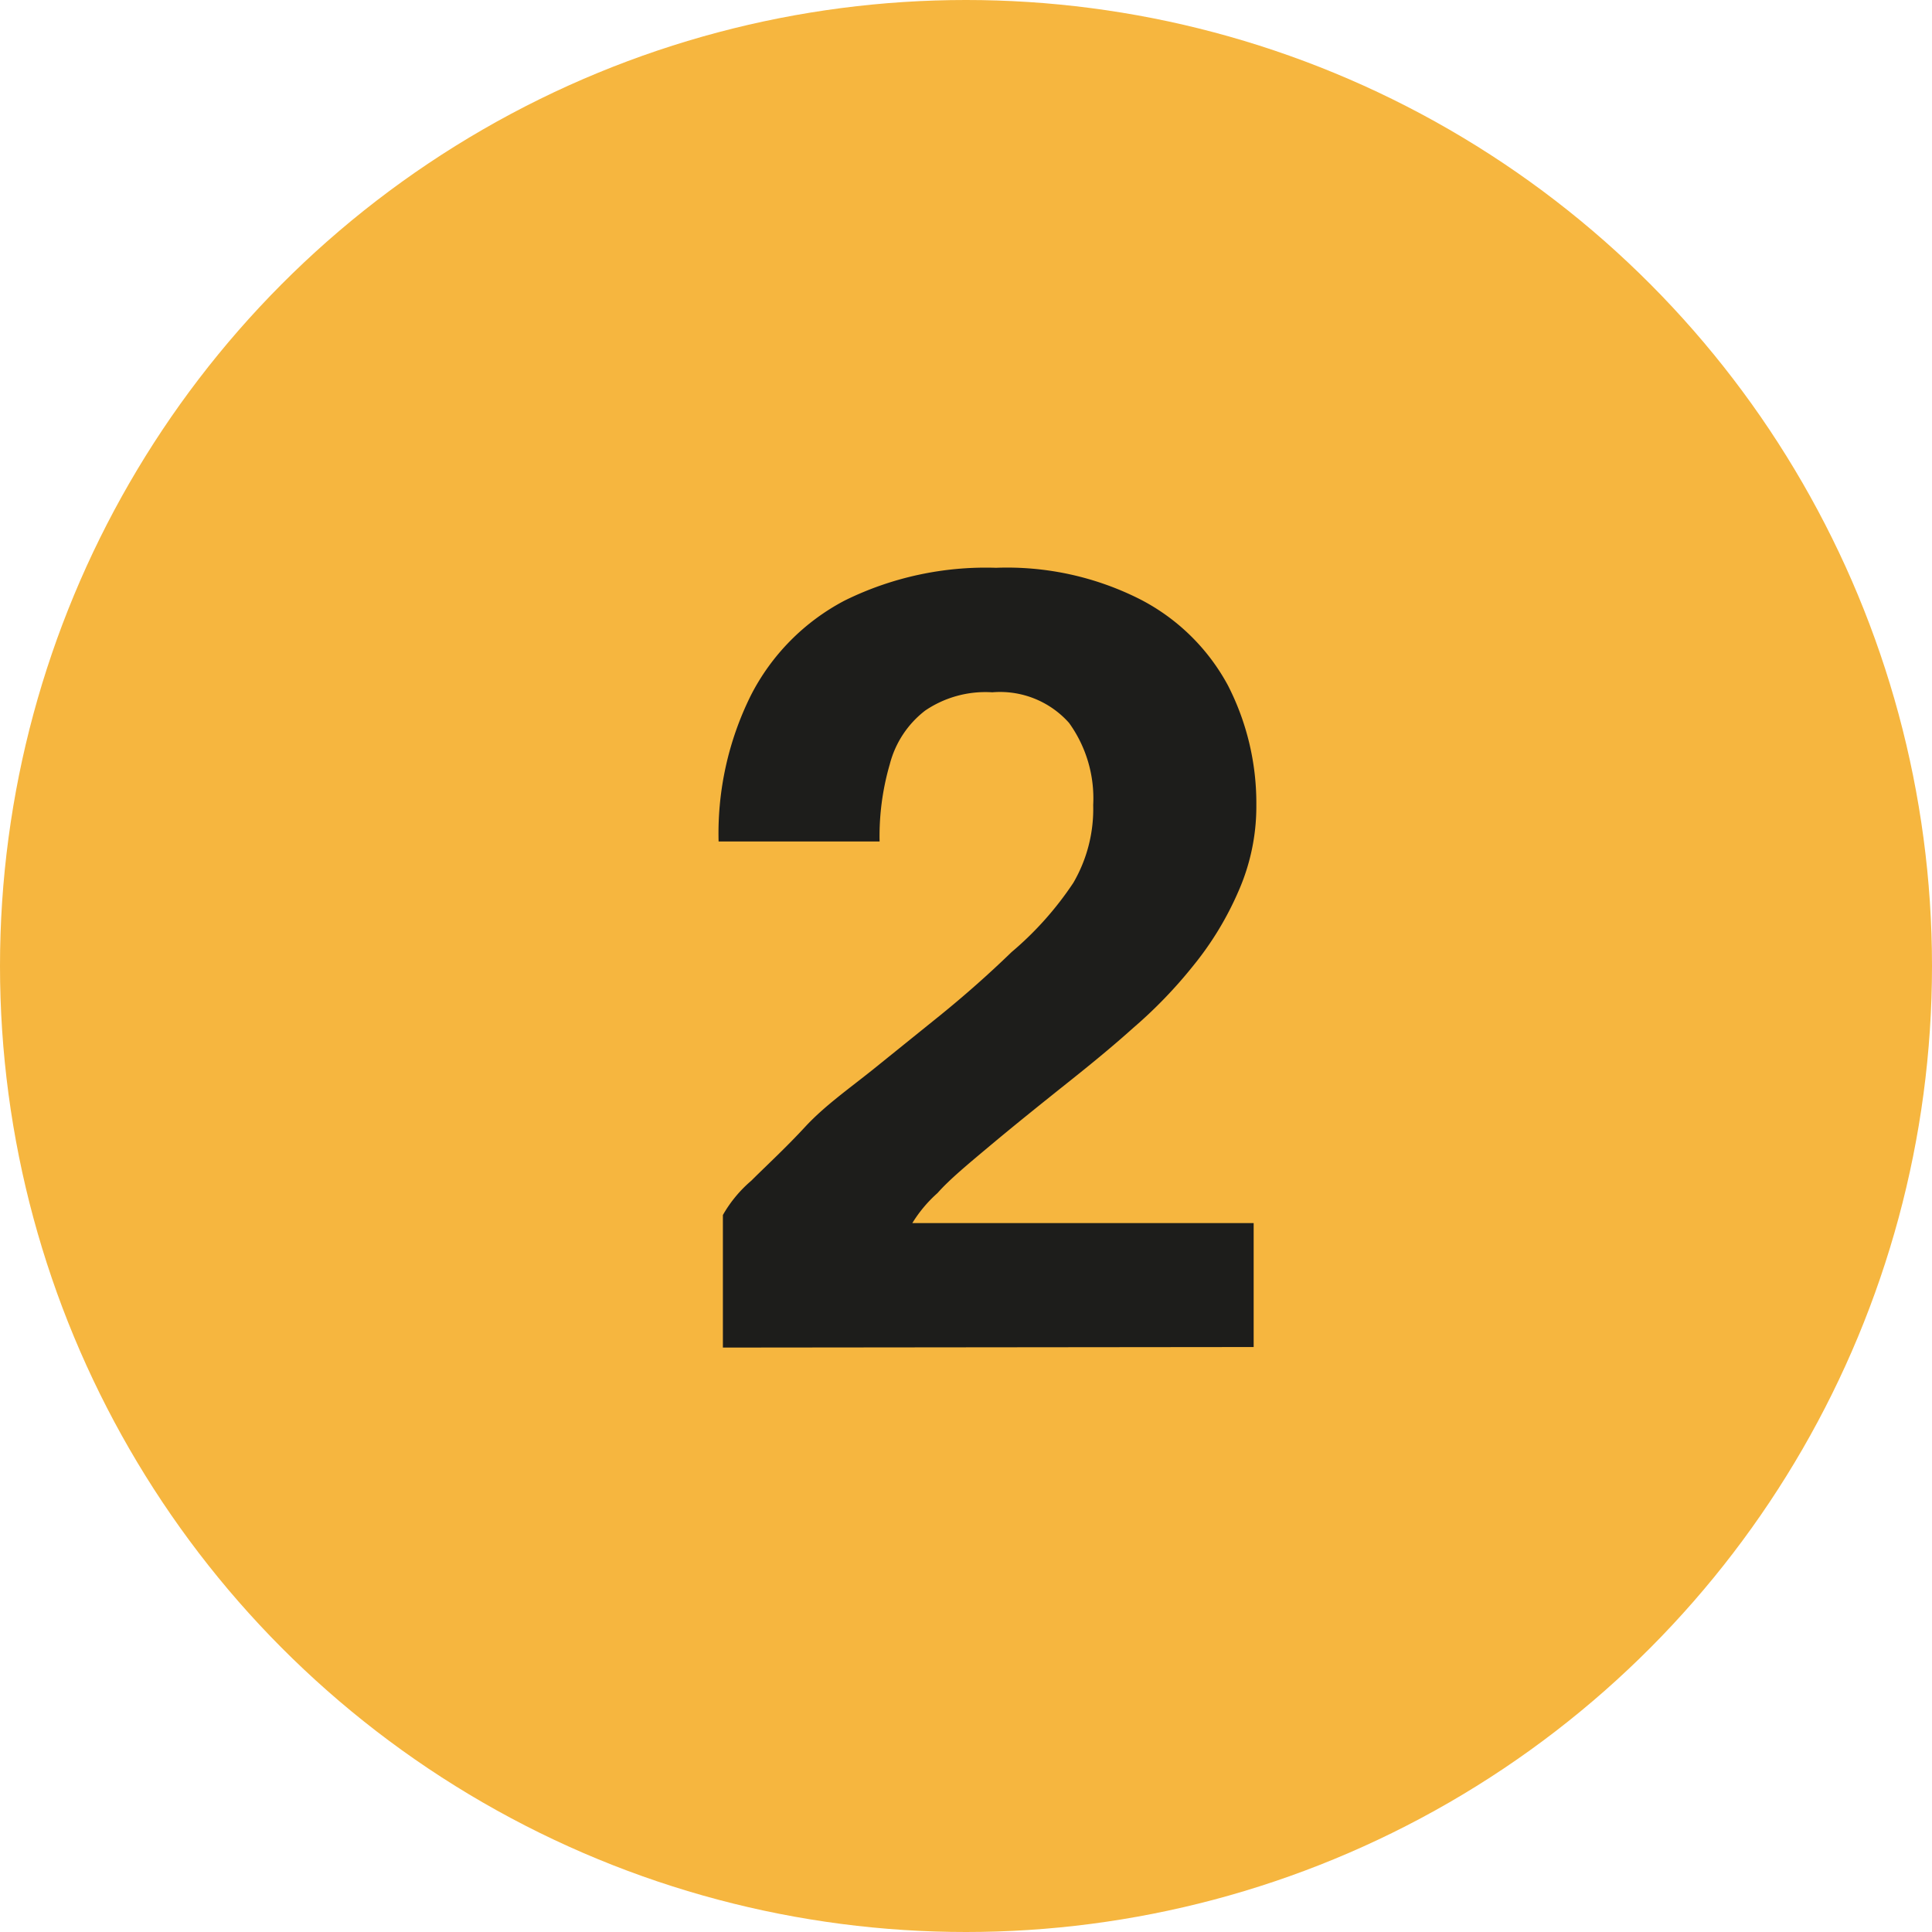
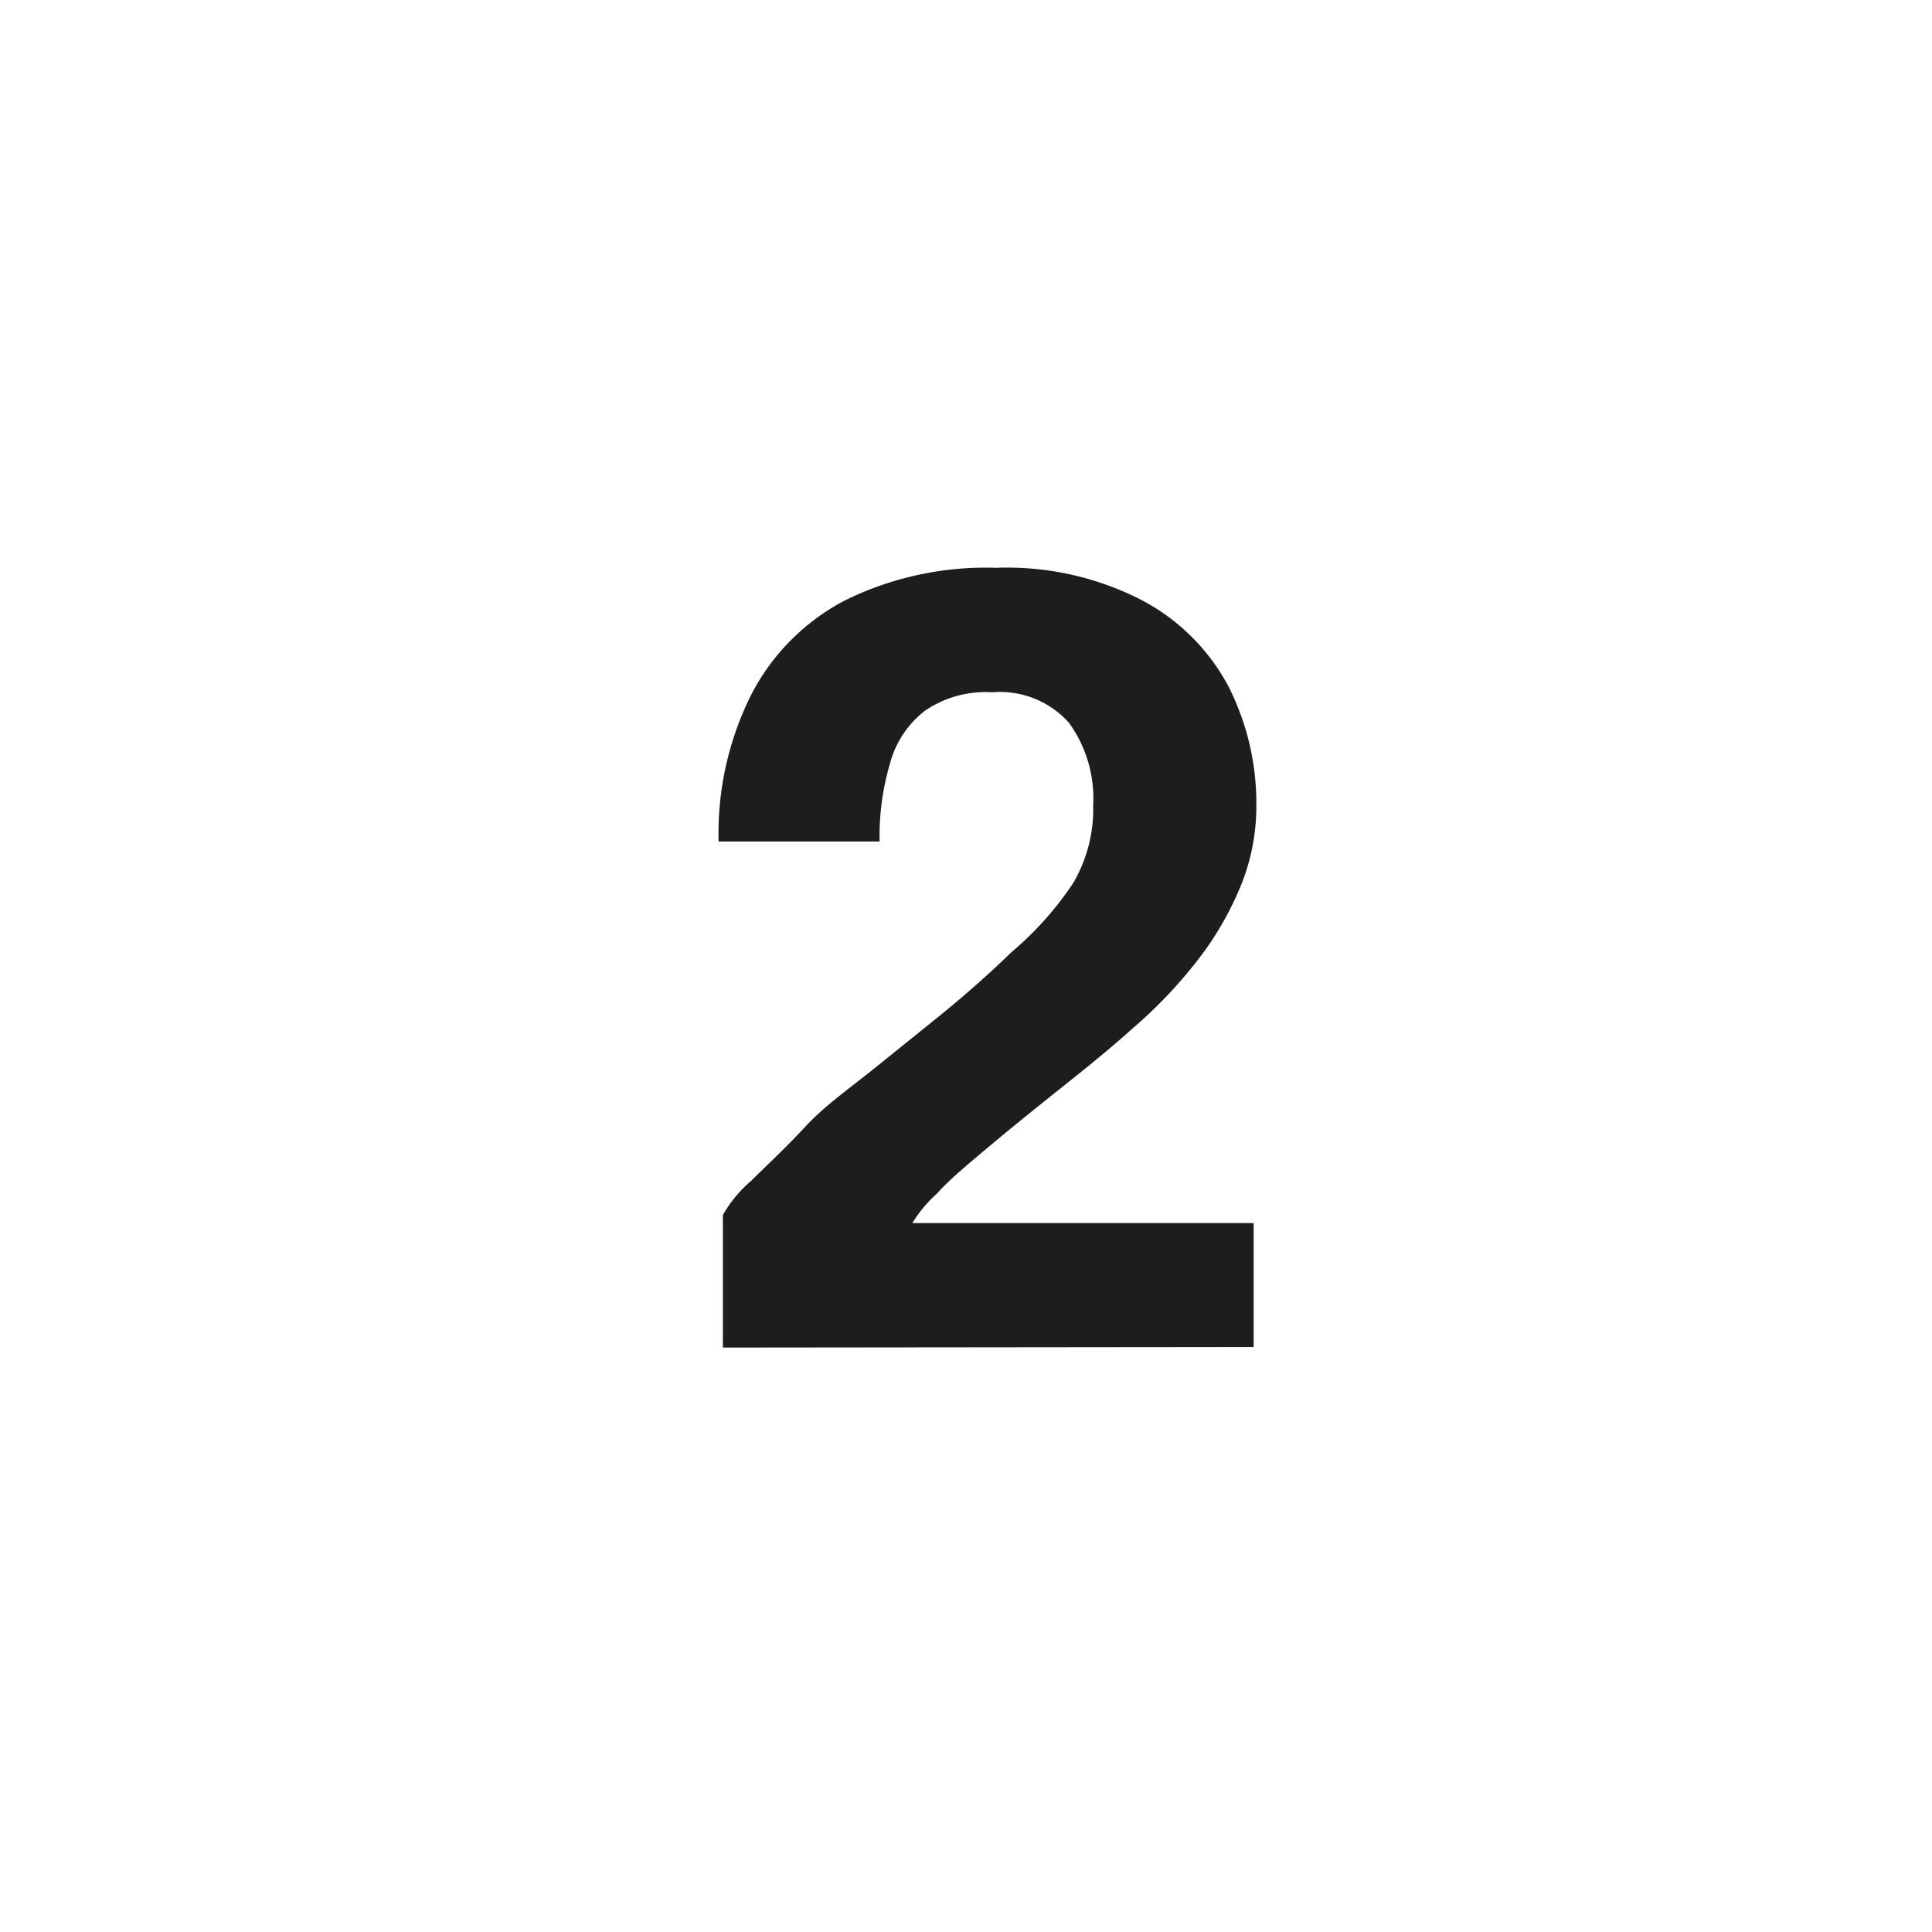
<svg xmlns="http://www.w3.org/2000/svg" data-name="Capa 1" viewBox="0 0 36 36">
-   <circle cx="18" cy="18" r="18" style="fill:#f6b63f" />
  <path d="M13.47 25.11v-2.47A2.4 2.4 0 0 1 14 22c.28-.28.63-.6 1-1s.83-.72 1.29-1.09l1.24-1q.69-.56 1.32-1.17A6.12 6.12 0 0 0 20 16.45a2.73 2.73 0 0 0 .37-1.45 2.4 2.4 0 0 0-.45-1.53 1.72 1.72 0 0 0-1.43-.57 2 2 0 0 0-1.25.34 1.84 1.84 0 0 0-.66 1 4.79 4.79 0 0 0-.19 1.44h-3a5.78 5.78 0 0 1 .6-2.72 4.1 4.1 0 0 1 1.75-1.77 5.94 5.94 0 0 1 2.82-.61 5.49 5.49 0 0 1 2.69.59 3.87 3.87 0 0 1 1.63 1.6 4.81 4.81 0 0 1 .53 2.23 3.92 3.92 0 0 1-.33 1.6 5.91 5.91 0 0 1-.85 1.4 8.64 8.64 0 0 1-1.11 1.15c-.39.35-.77.66-1.12.94-.59.47-1.1.88-1.53 1.24s-.78.65-1 .9a2.49 2.49 0 0 0-.47.56h6.36v2.31Z" style="fill:#1d1d1b" />
</svg>